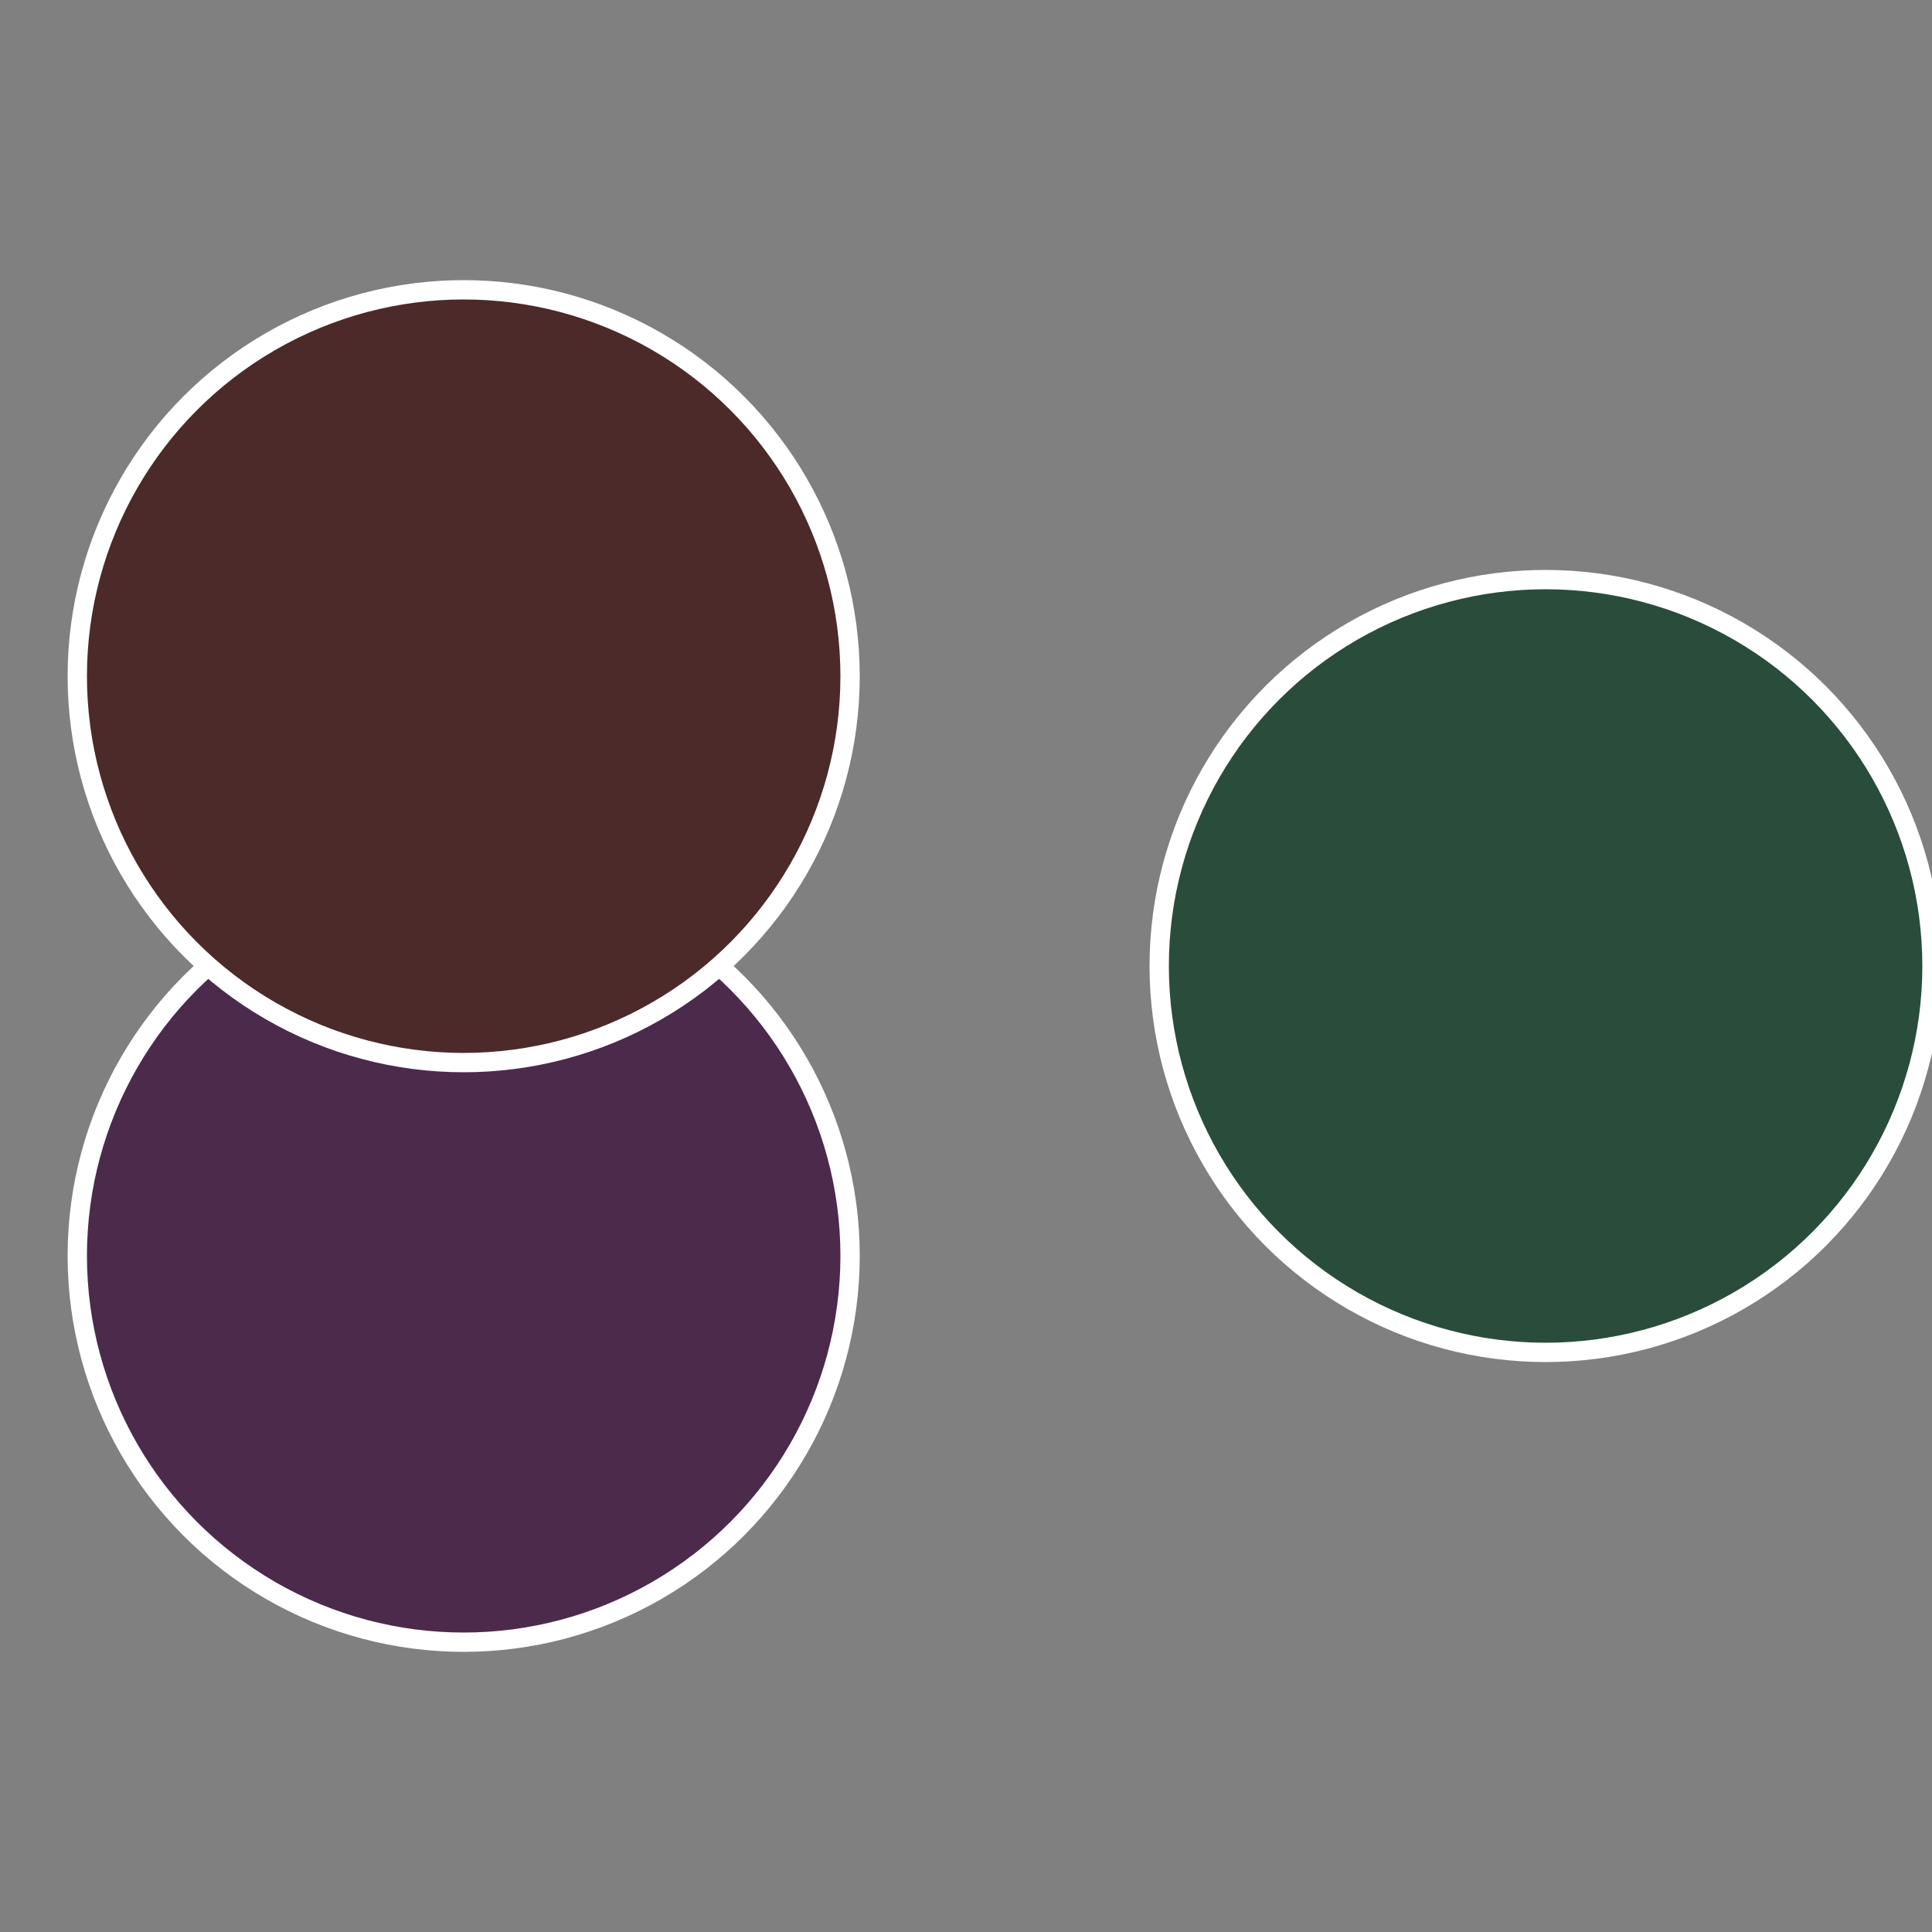
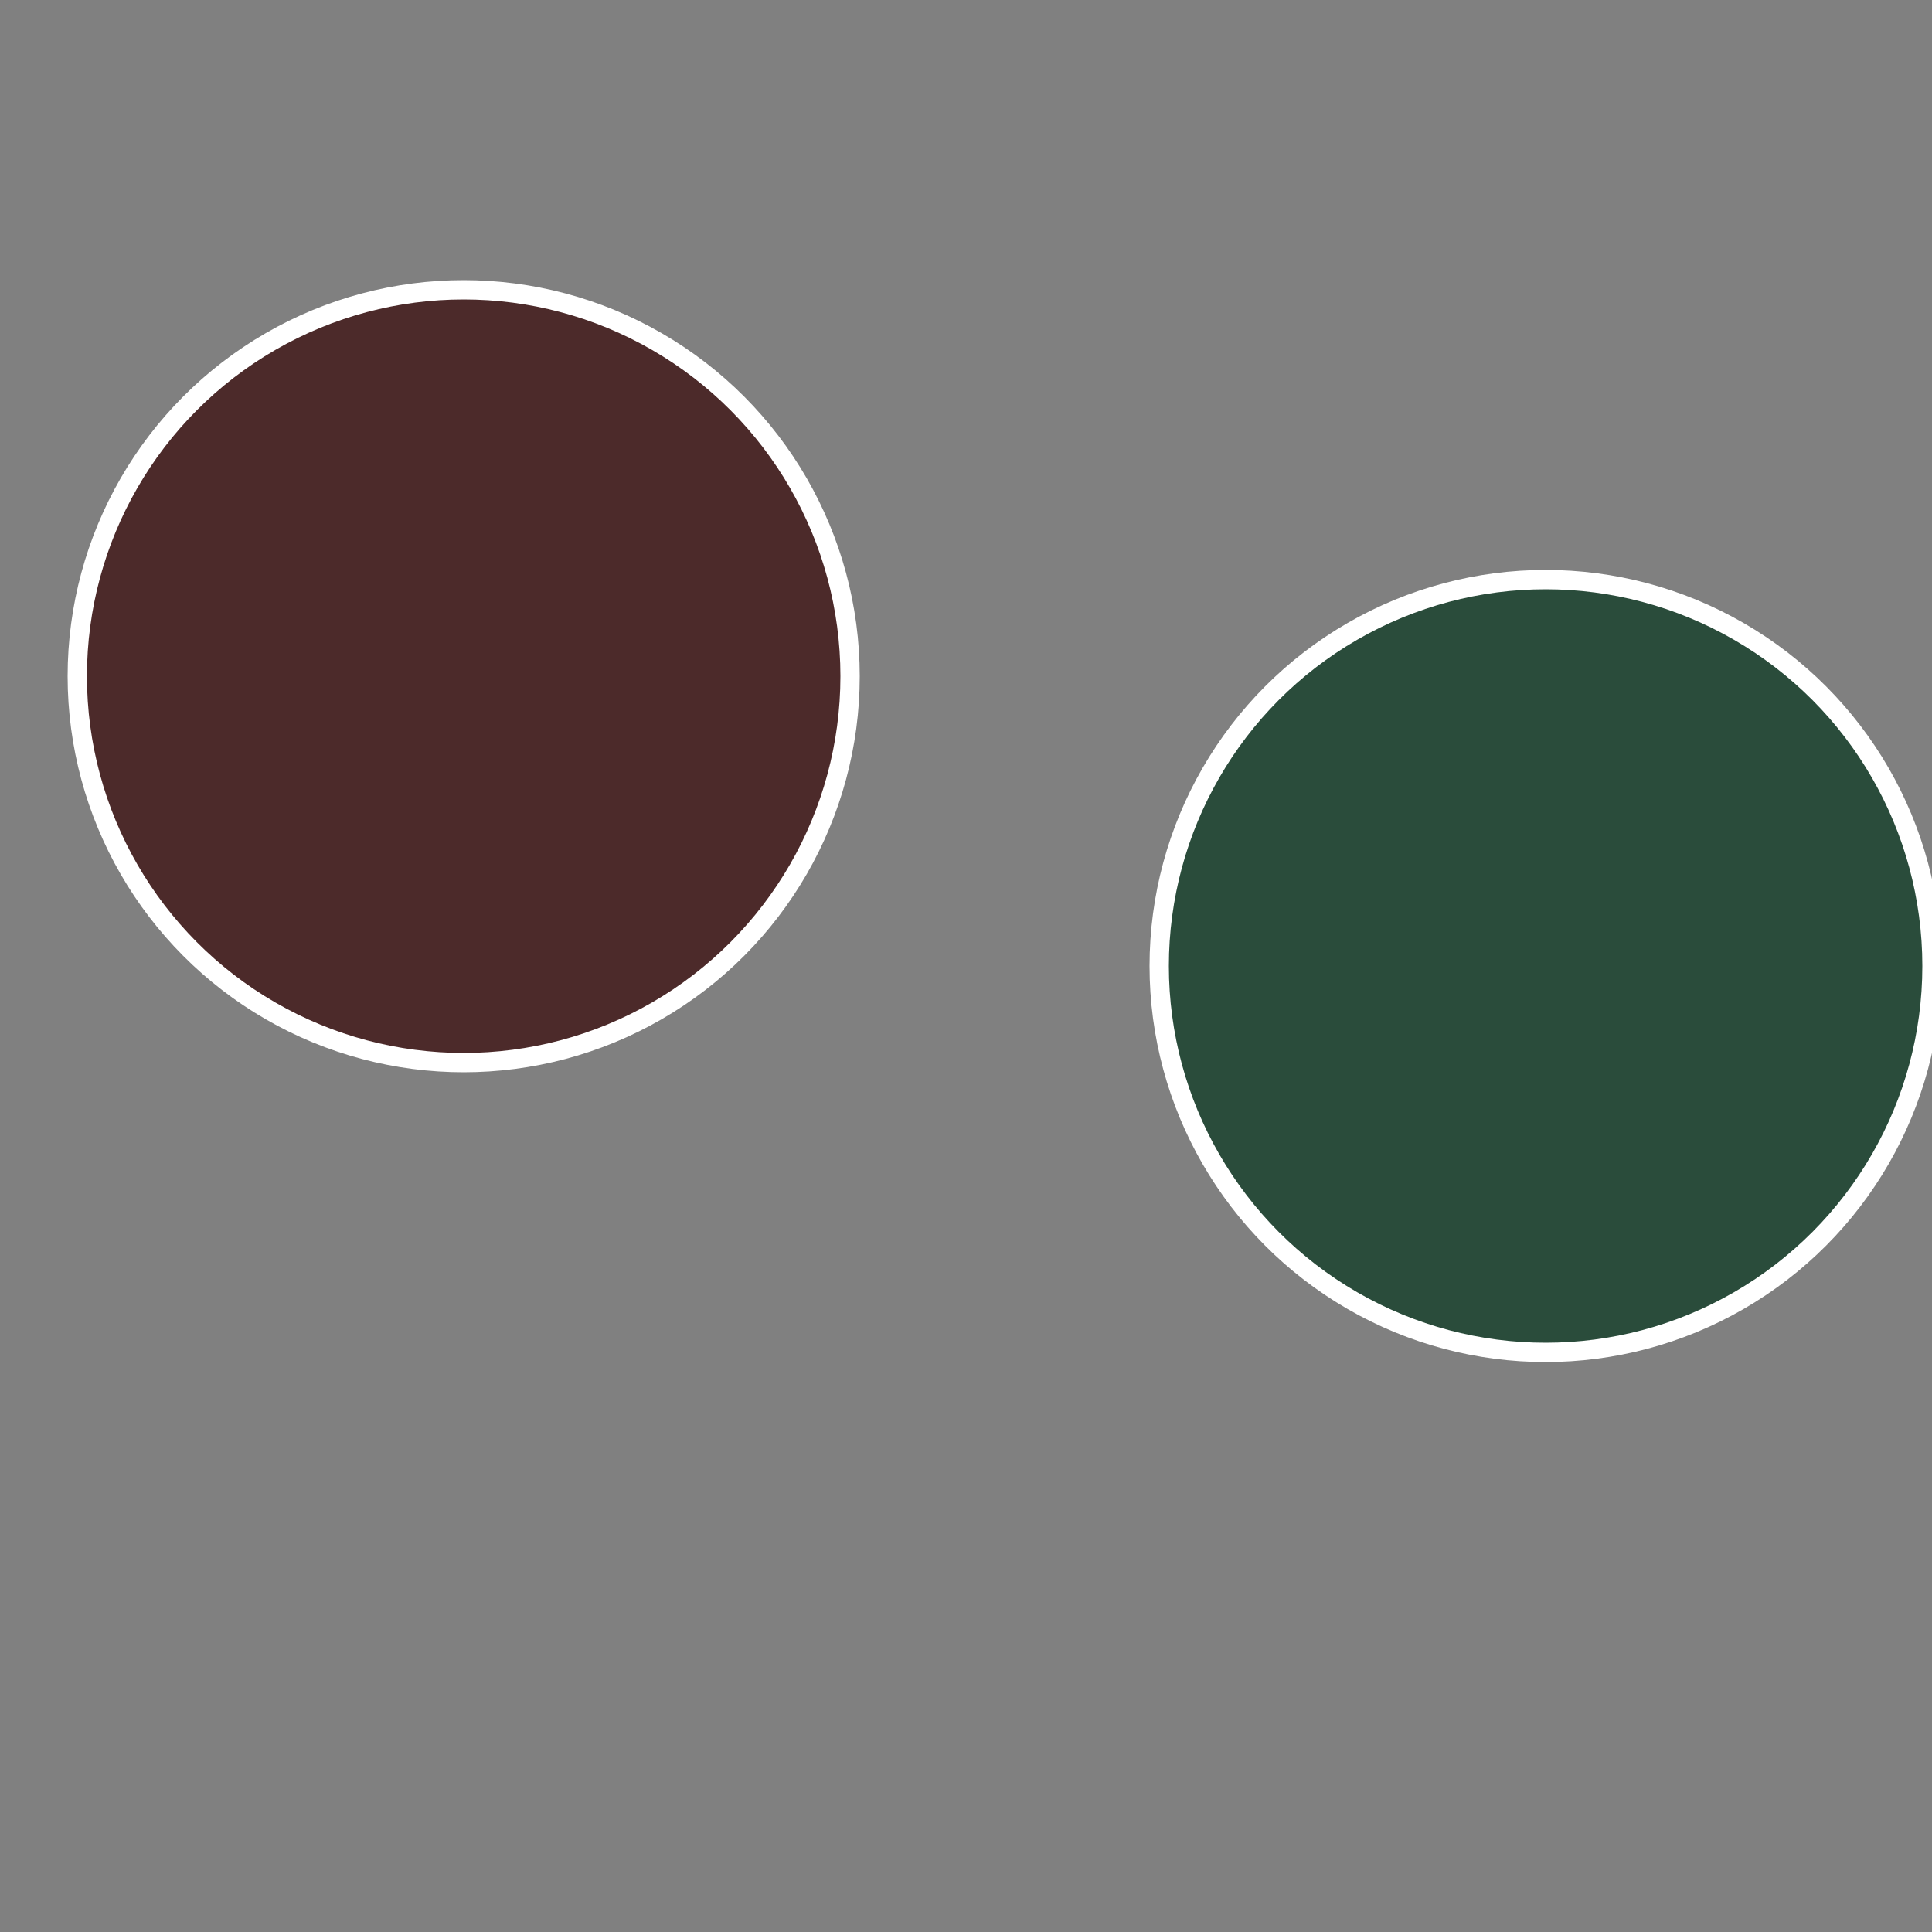
<svg xmlns="http://www.w3.org/2000/svg" width="500" height="500" viewBox="-1 -1 2 2">
  <rect x="-1" y="-1" width="2" height="2" fill="#808080" stroke="none" />
  <circle cx="0.6" cy="0" r="0.4" fill="#2a4c3b" stroke="#fff" stroke-width="1%" />
-   <circle cx="-0.52" cy="0.3" r="0.4" fill="#4c2a4c" stroke="#fff" stroke-width="1%" />
  <circle cx="-0.52" cy="-0.3" r="0.4" fill="#4c2a2a" stroke="#fff" stroke-width="1%" />
</svg>